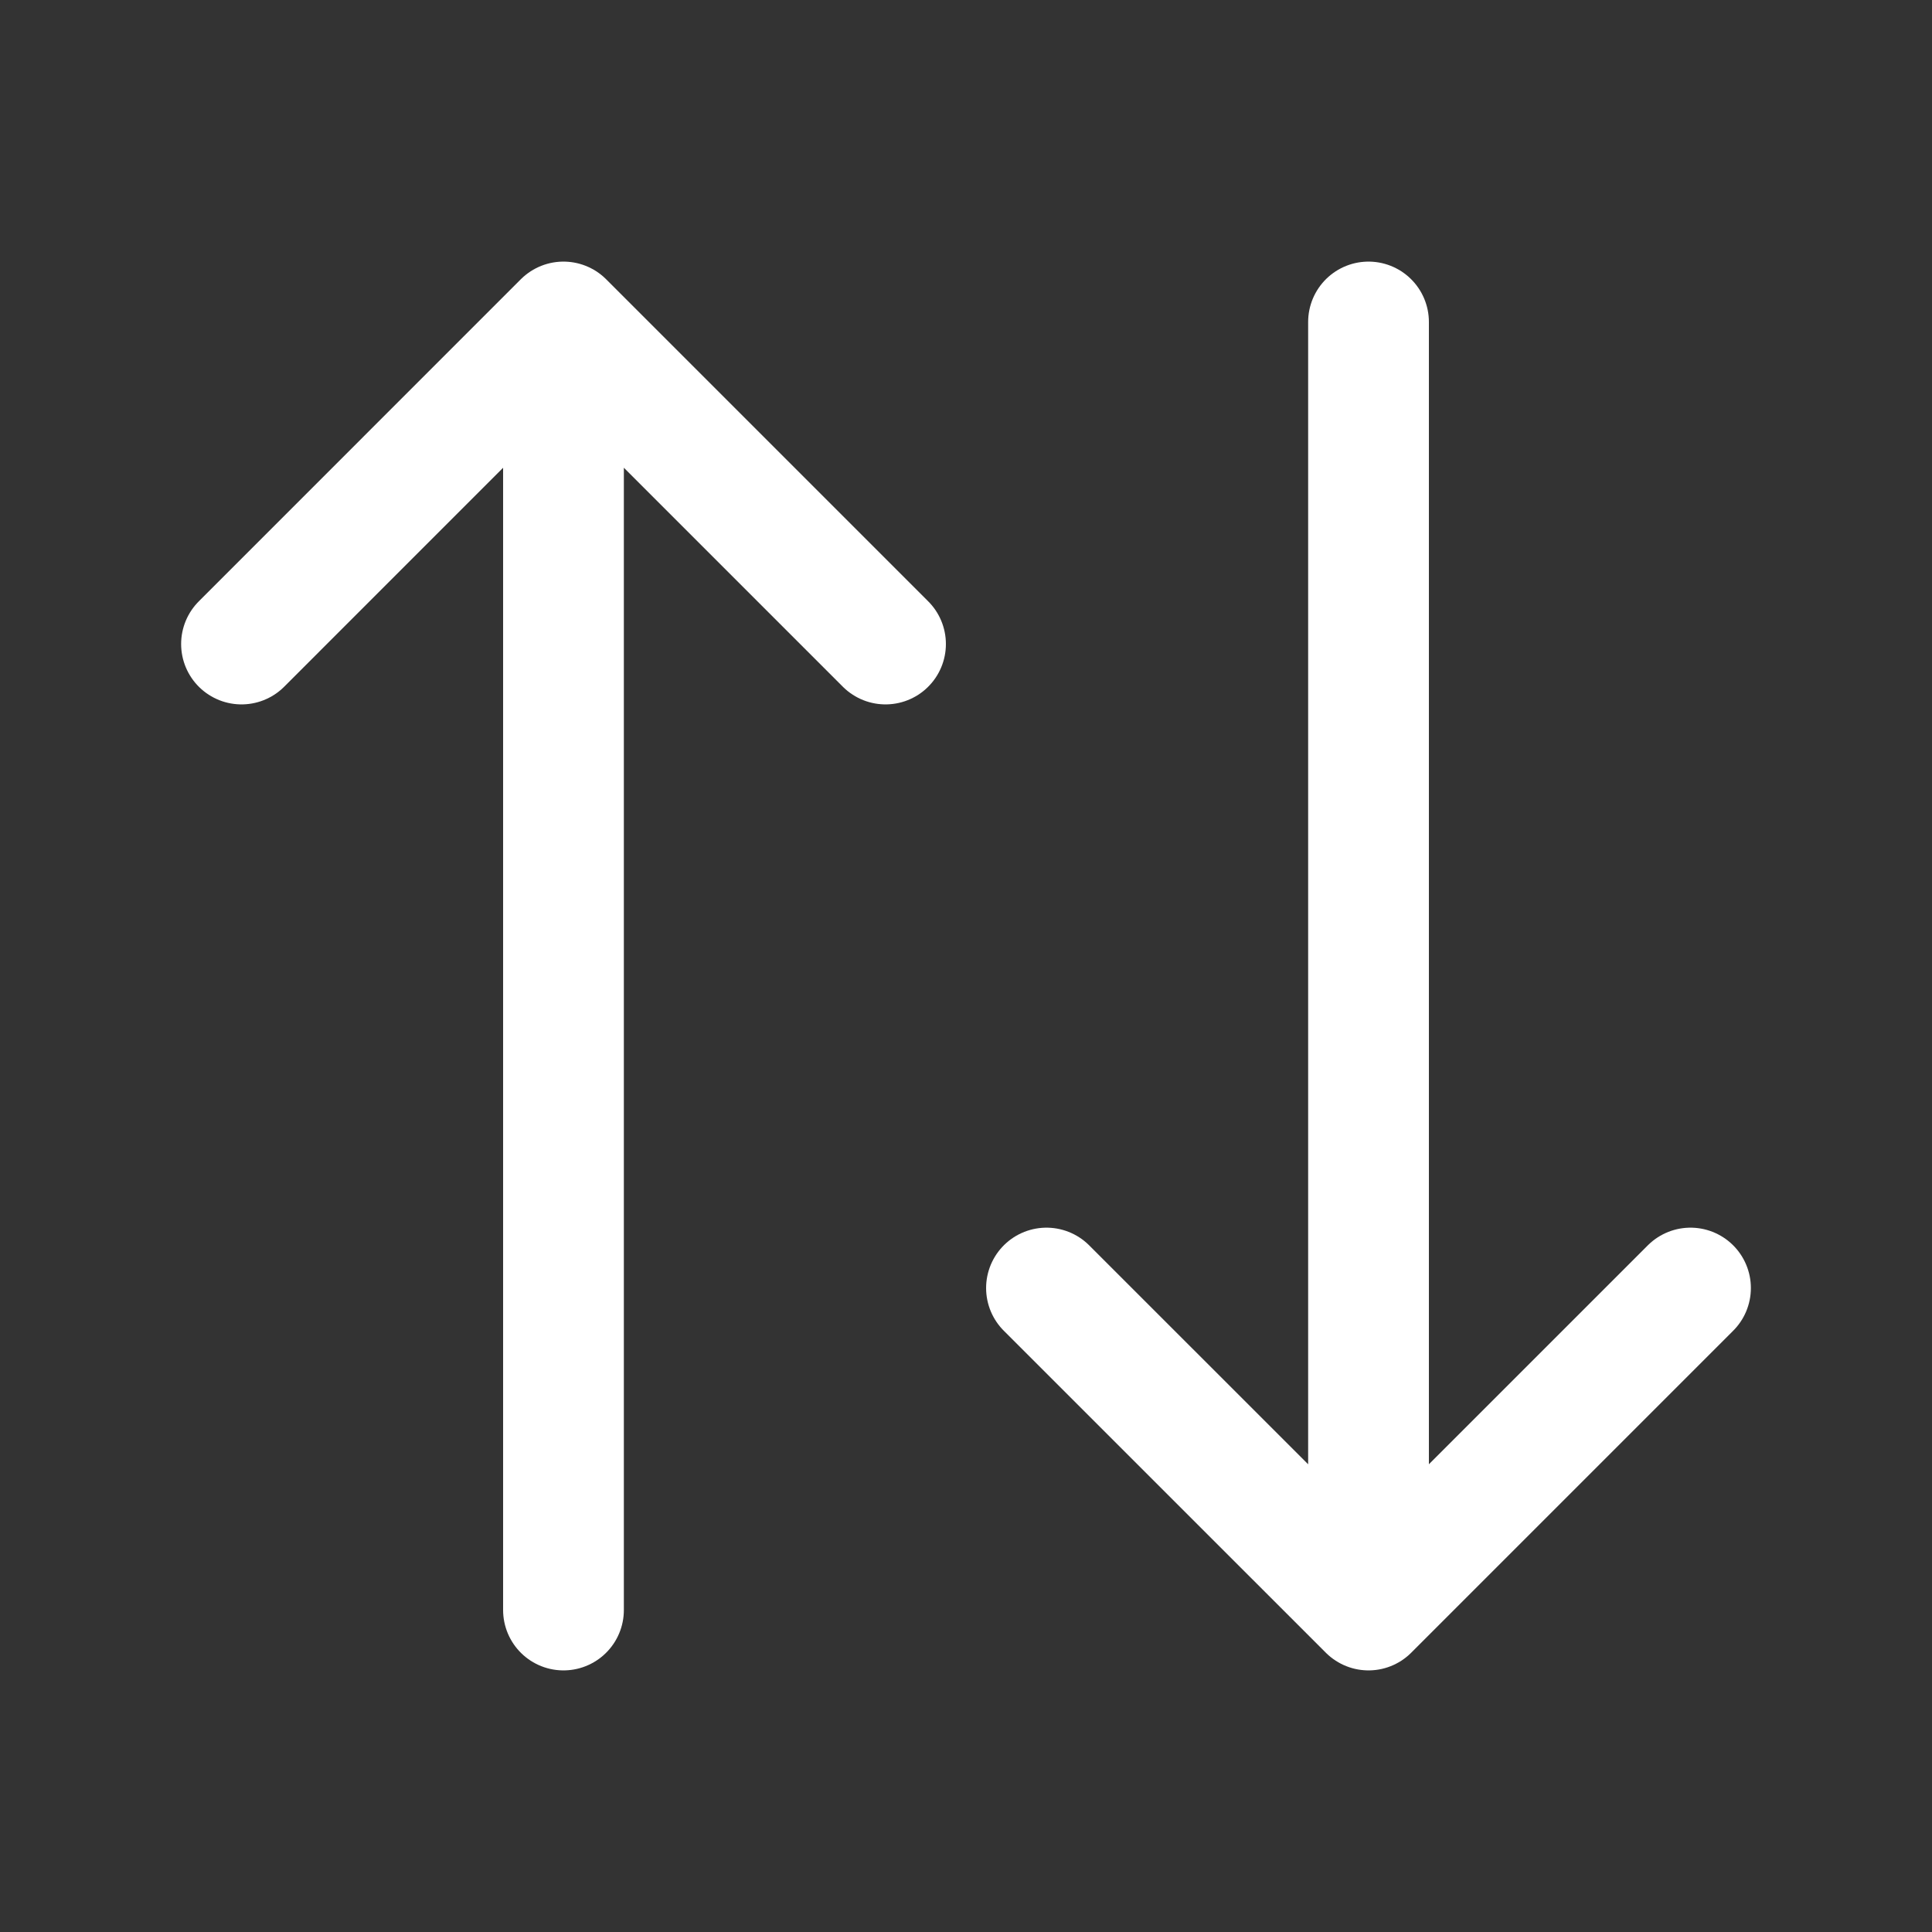
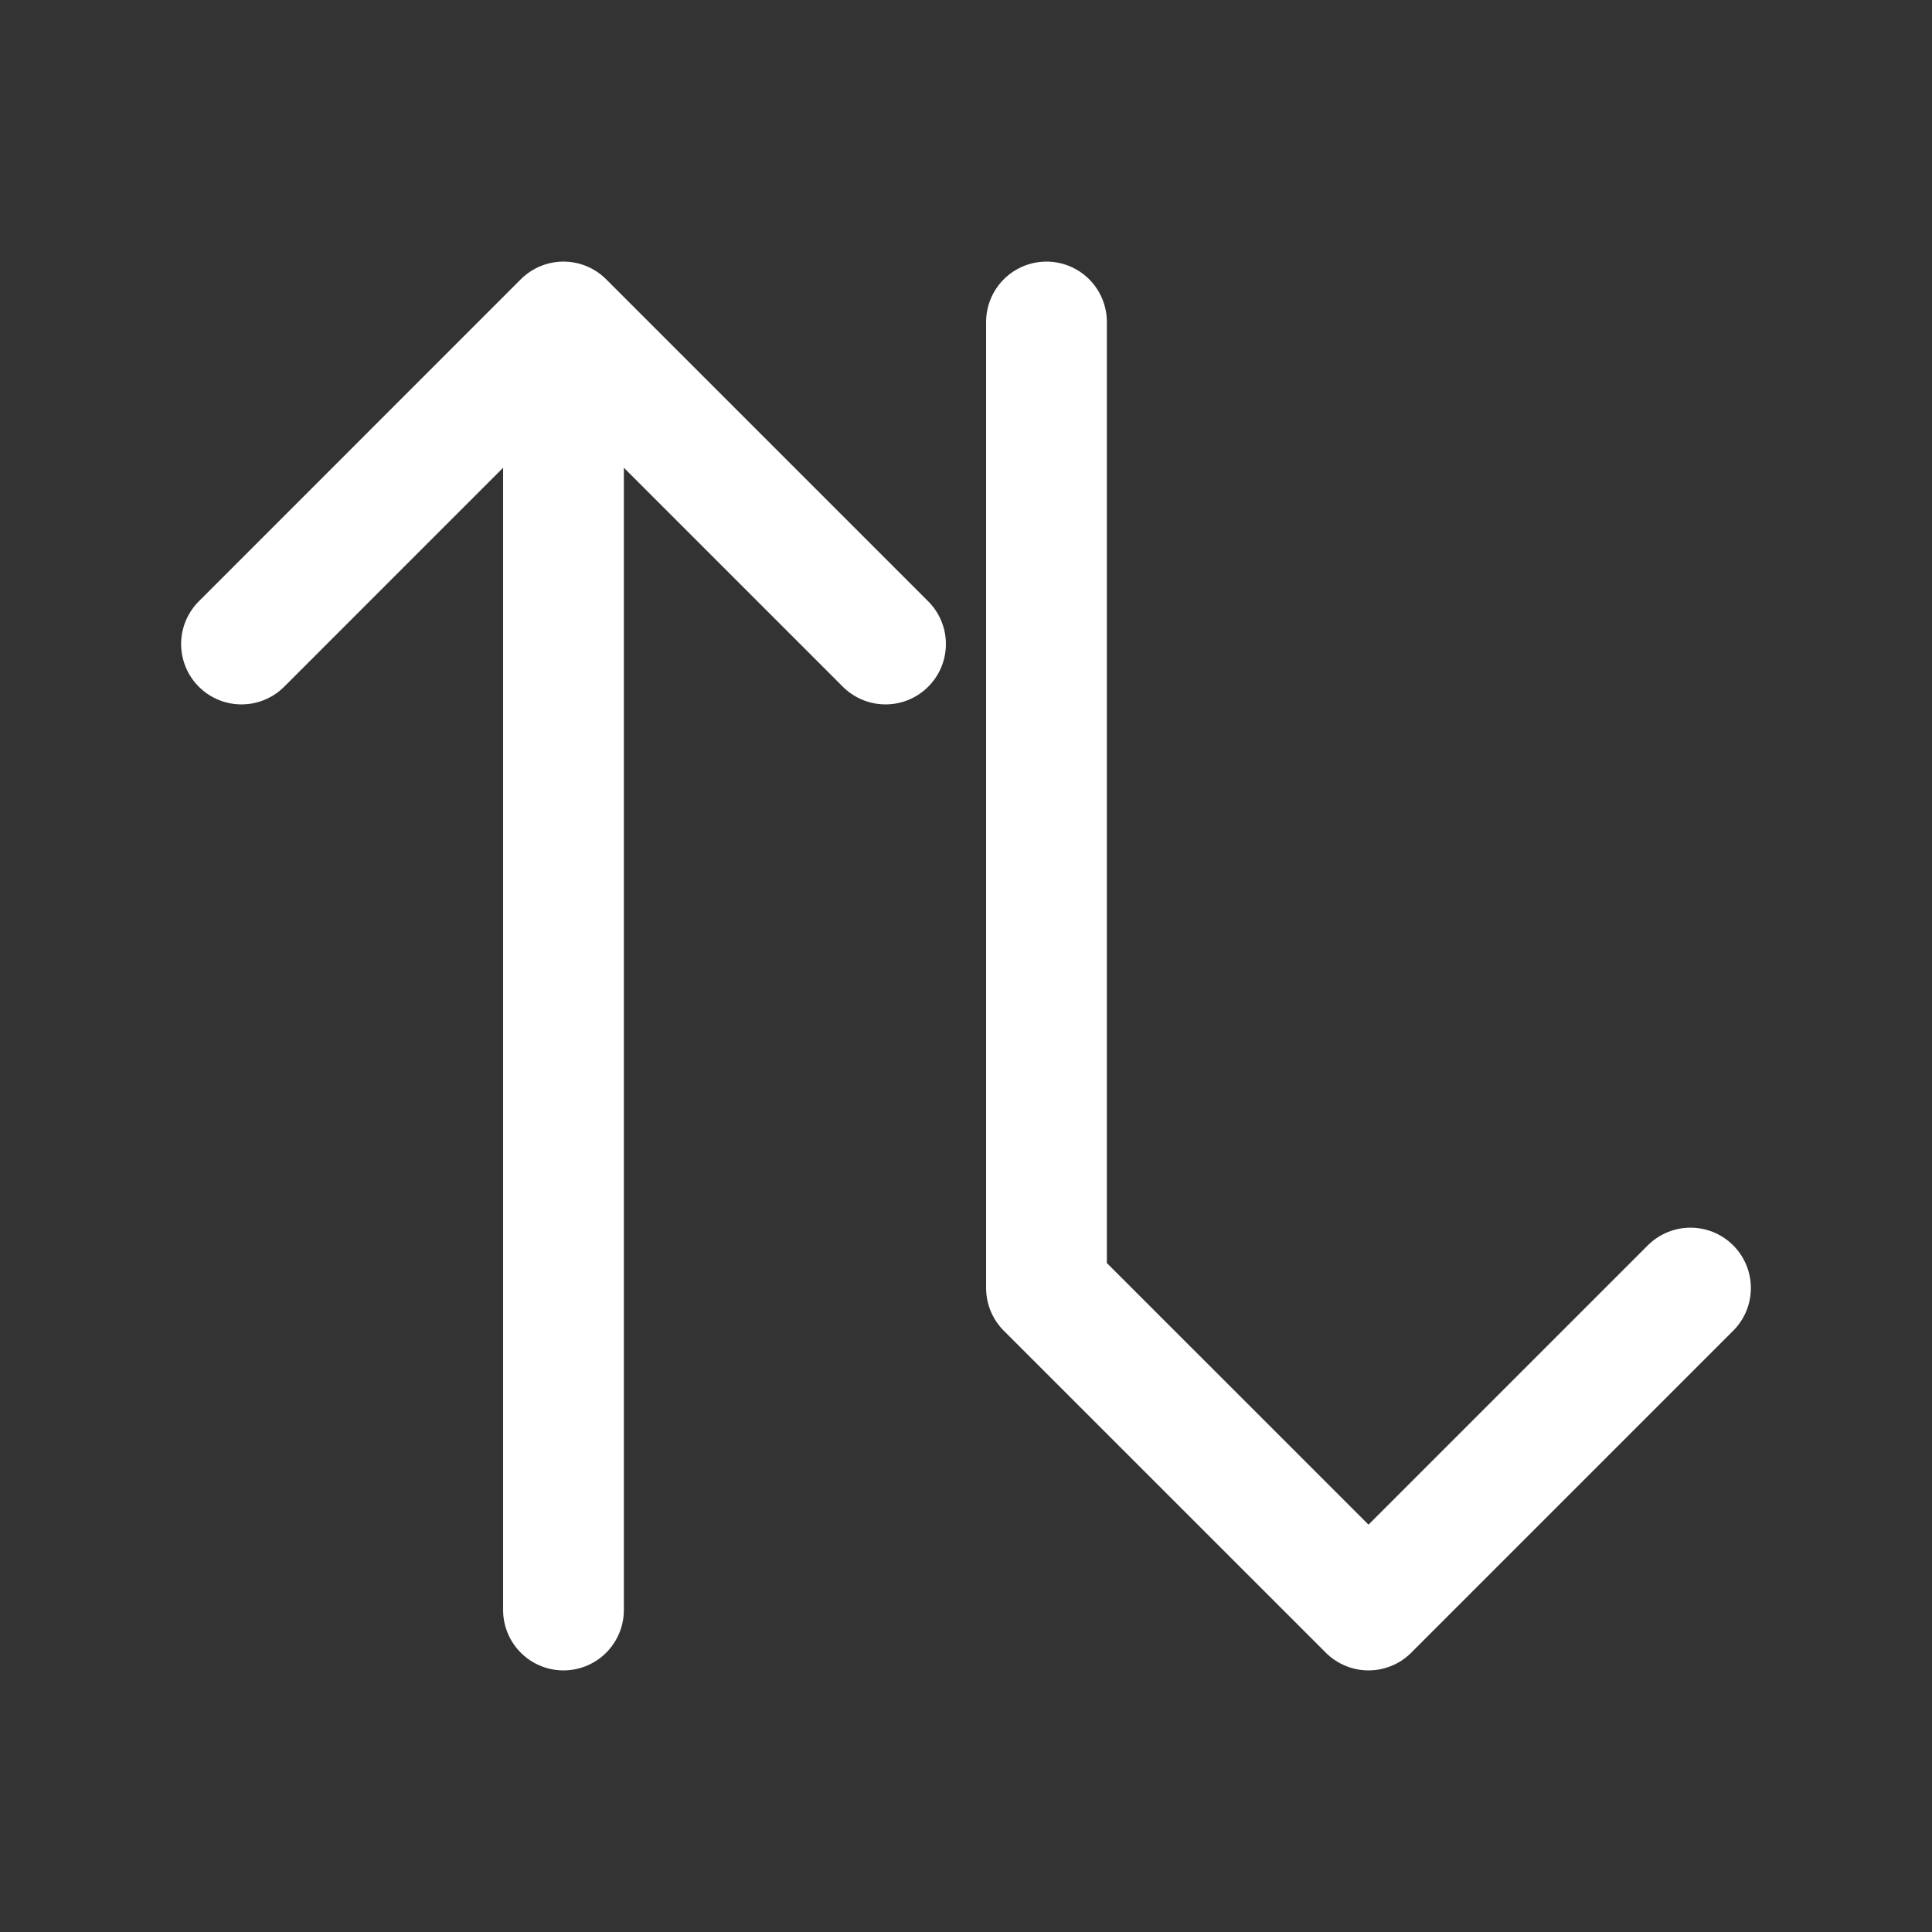
<svg xmlns="http://www.w3.org/2000/svg" width="32" height="32" viewBox="0 0 32 32" fill="none">
  <rect x="0" y="0" width="32" height="32" fill="#333333" stroke="none" />
-   <path d="M28 21.334L22.667 26.667M22.667 26.667L17.333 21.334M22.667 26.667V5.333M4 10.667L9.333 5.333M9.333 5.333L14.667 10.667M9.333 5.333V26.667" stroke="white" stroke-width="2" stroke-linecap="round" stroke-linejoin="round" />
+   <path d="M28 21.334L22.667 26.667M22.667 26.667L17.333 21.334V5.333M4 10.667L9.333 5.333M9.333 5.333L14.667 10.667M9.333 5.333V26.667" stroke="white" stroke-width="2" stroke-linecap="round" stroke-linejoin="round" />
</svg>